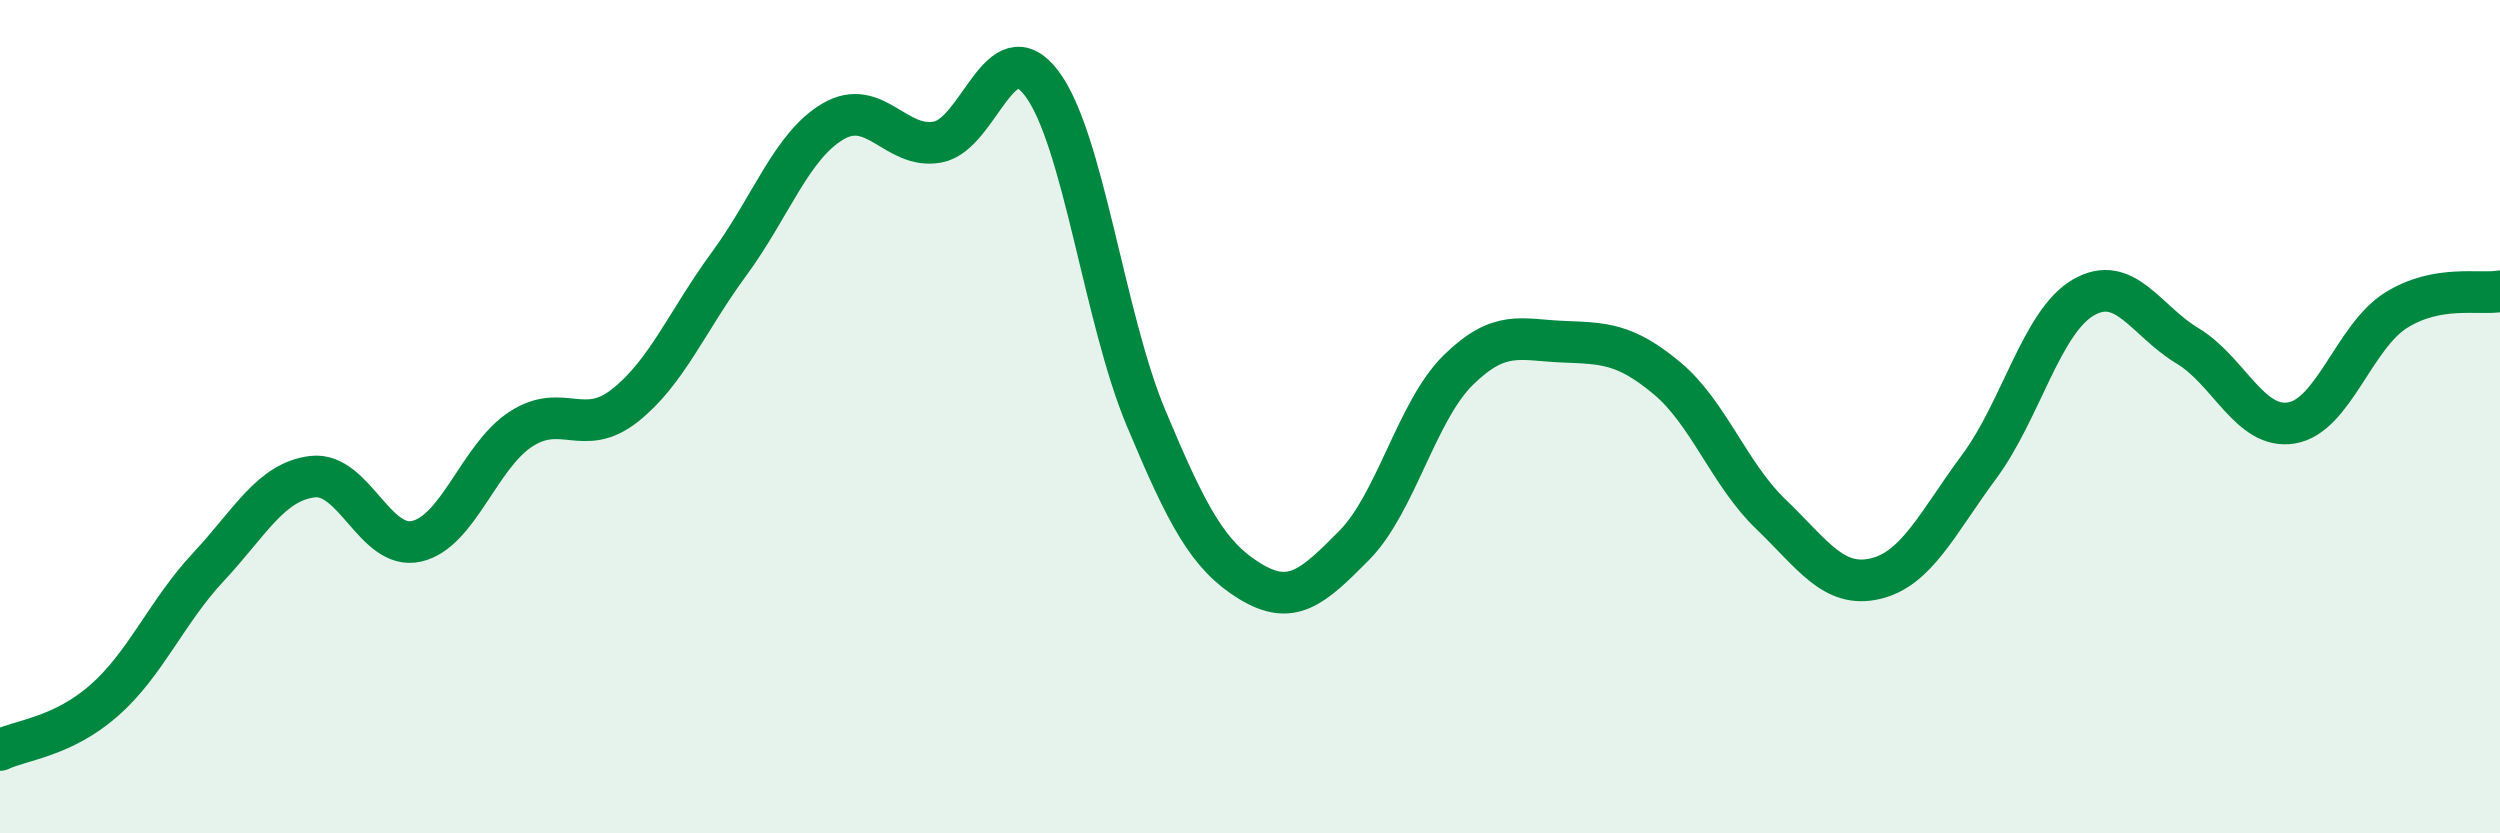
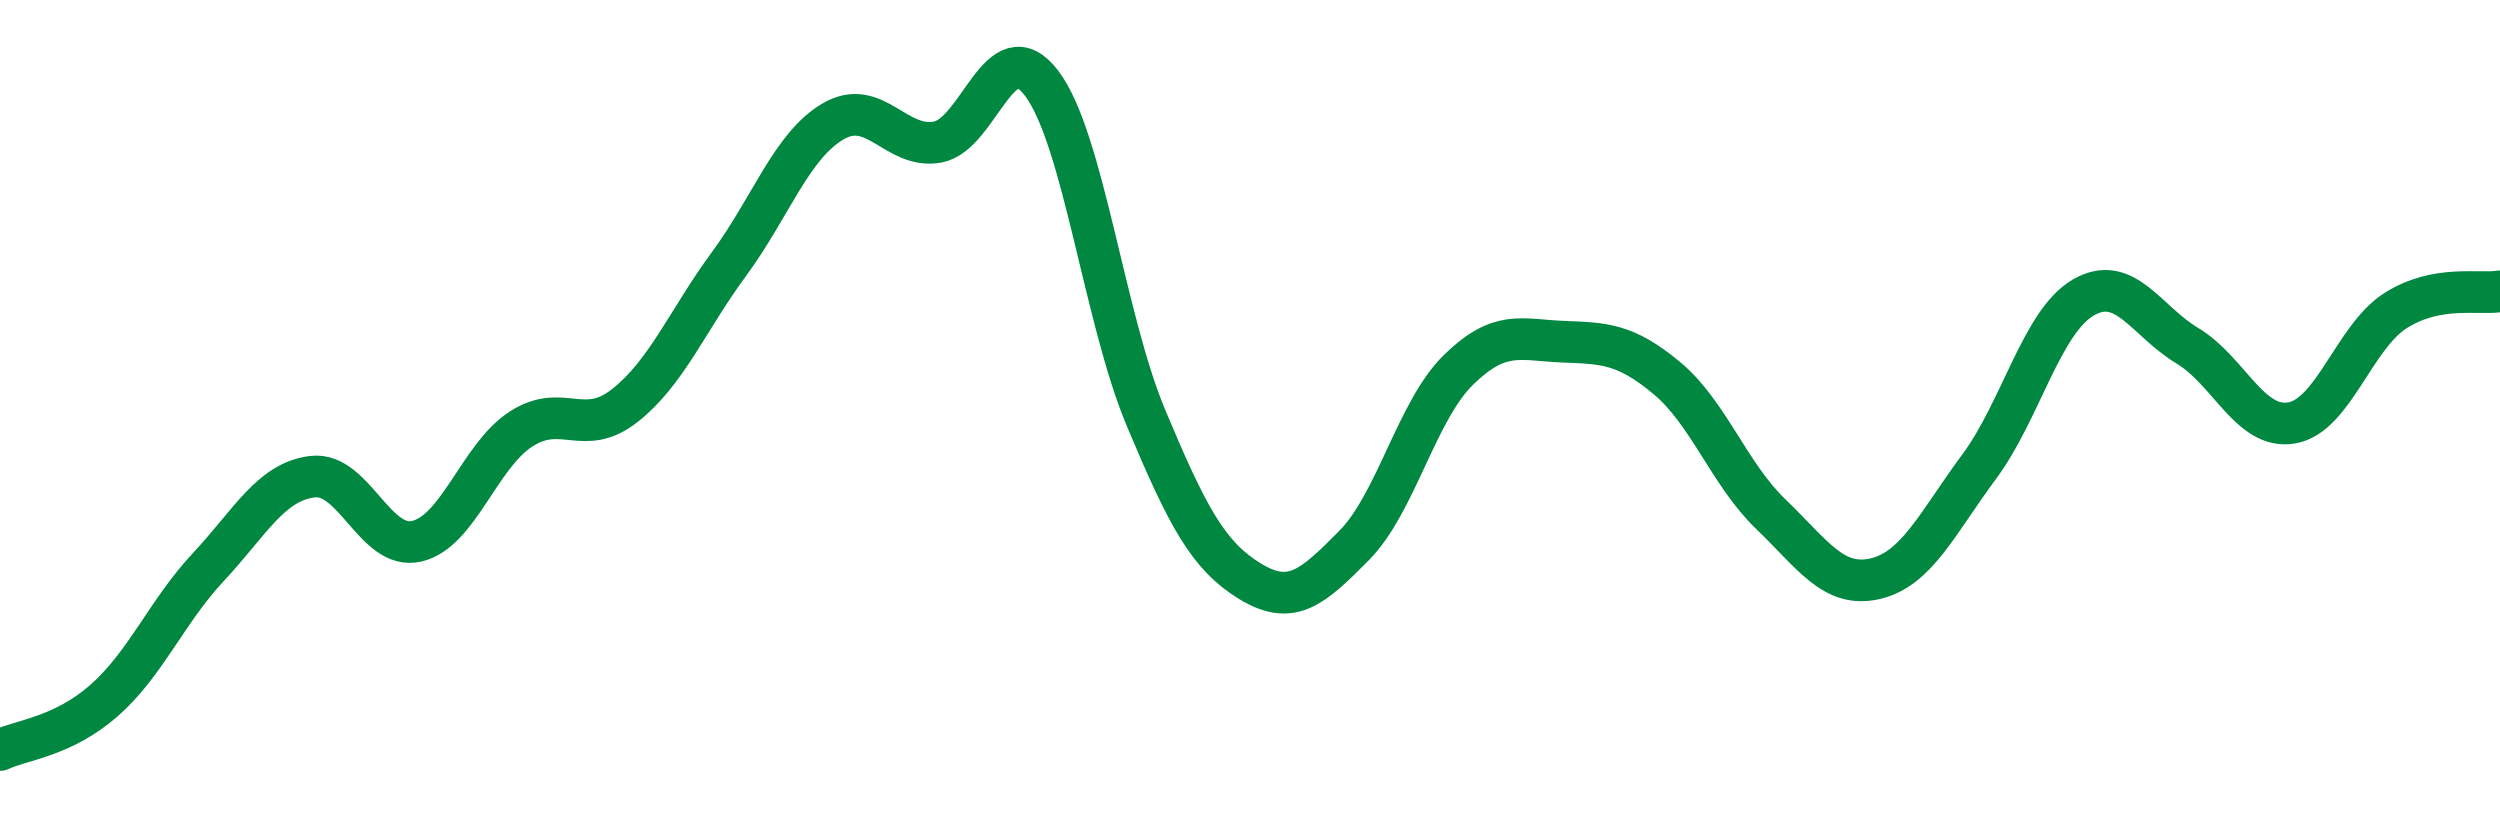
<svg xmlns="http://www.w3.org/2000/svg" width="60" height="20" viewBox="0 0 60 20">
-   <path d="M 0,18 C 0.5,17.76 1.5,17.69 2.5,16.81 C 3.5,15.93 4,14.68 5,13.61 C 6,12.54 6.5,11.56 7.5,11.44 C 8.5,11.32 9,13.22 10,12.99 C 11,12.76 11.5,10.95 12.5,10.3 C 13.5,9.65 14,10.52 15,9.73 C 16,8.94 16.5,7.69 17.5,6.33 C 18.5,4.97 19,3.49 20,2.91 C 21,2.33 21.5,3.59 22.5,3.41 C 23.5,3.23 24,0.68 25,2 C 26,3.32 26.5,7.63 27.5,10.02 C 28.5,12.41 29,13.34 30,13.95 C 31,14.56 31.5,14.1 32.5,13.09 C 33.5,12.08 34,9.86 35,8.88 C 36,7.9 36.5,8.16 37.5,8.2 C 38.5,8.24 39,8.24 40,9.07 C 41,9.9 41.5,11.38 42.5,12.34 C 43.5,13.3 44,14.12 45,13.89 C 46,13.66 46.5,12.55 47.5,11.2 C 48.5,9.85 49,7.72 50,7.14 C 51,6.56 51.5,7.7 52.5,8.3 C 53.5,8.9 54,10.32 55,10.15 C 56,9.98 56.5,8.08 57.5,7.45 C 58.5,6.82 59.5,7.08 60,6.99L60 20L0 20Z" fill="#008740" opacity="0.1" stroke-linecap="round" stroke-linejoin="round" />
  <path d="M 0,18 C 0.5,17.76 1.5,17.69 2.5,16.81 C 3.5,15.93 4,14.68 5,13.61 C 6,12.54 6.5,11.56 7.5,11.44 C 8.5,11.32 9,13.22 10,12.99 C 11,12.76 11.5,10.95 12.5,10.3 C 13.5,9.65 14,10.52 15,9.73 C 16,8.94 16.5,7.69 17.5,6.33 C 18.5,4.97 19,3.49 20,2.91 C 21,2.33 21.5,3.59 22.5,3.41 C 23.5,3.23 24,0.68 25,2 C 26,3.32 26.5,7.63 27.5,10.02 C 28.5,12.41 29,13.34 30,13.95 C 31,14.56 31.5,14.1 32.5,13.09 C 33.5,12.08 34,9.86 35,8.88 C 36,7.9 36.5,8.16 37.5,8.2 C 38.5,8.24 39,8.24 40,9.07 C 41,9.9 41.5,11.38 42.5,12.34 C 43.5,13.3 44,14.12 45,13.89 C 46,13.66 46.5,12.55 47.5,11.2 C 48.5,9.85 49,7.72 50,7.14 C 51,6.56 51.5,7.7 52.5,8.3 C 53.5,8.9 54,10.32 55,10.15 C 56,9.98 56.5,8.08 57.5,7.45 C 58.5,6.82 59.5,7.08 60,6.99" stroke="#008740" stroke-width="1" fill="none" stroke-linecap="round" stroke-linejoin="round" />
</svg>